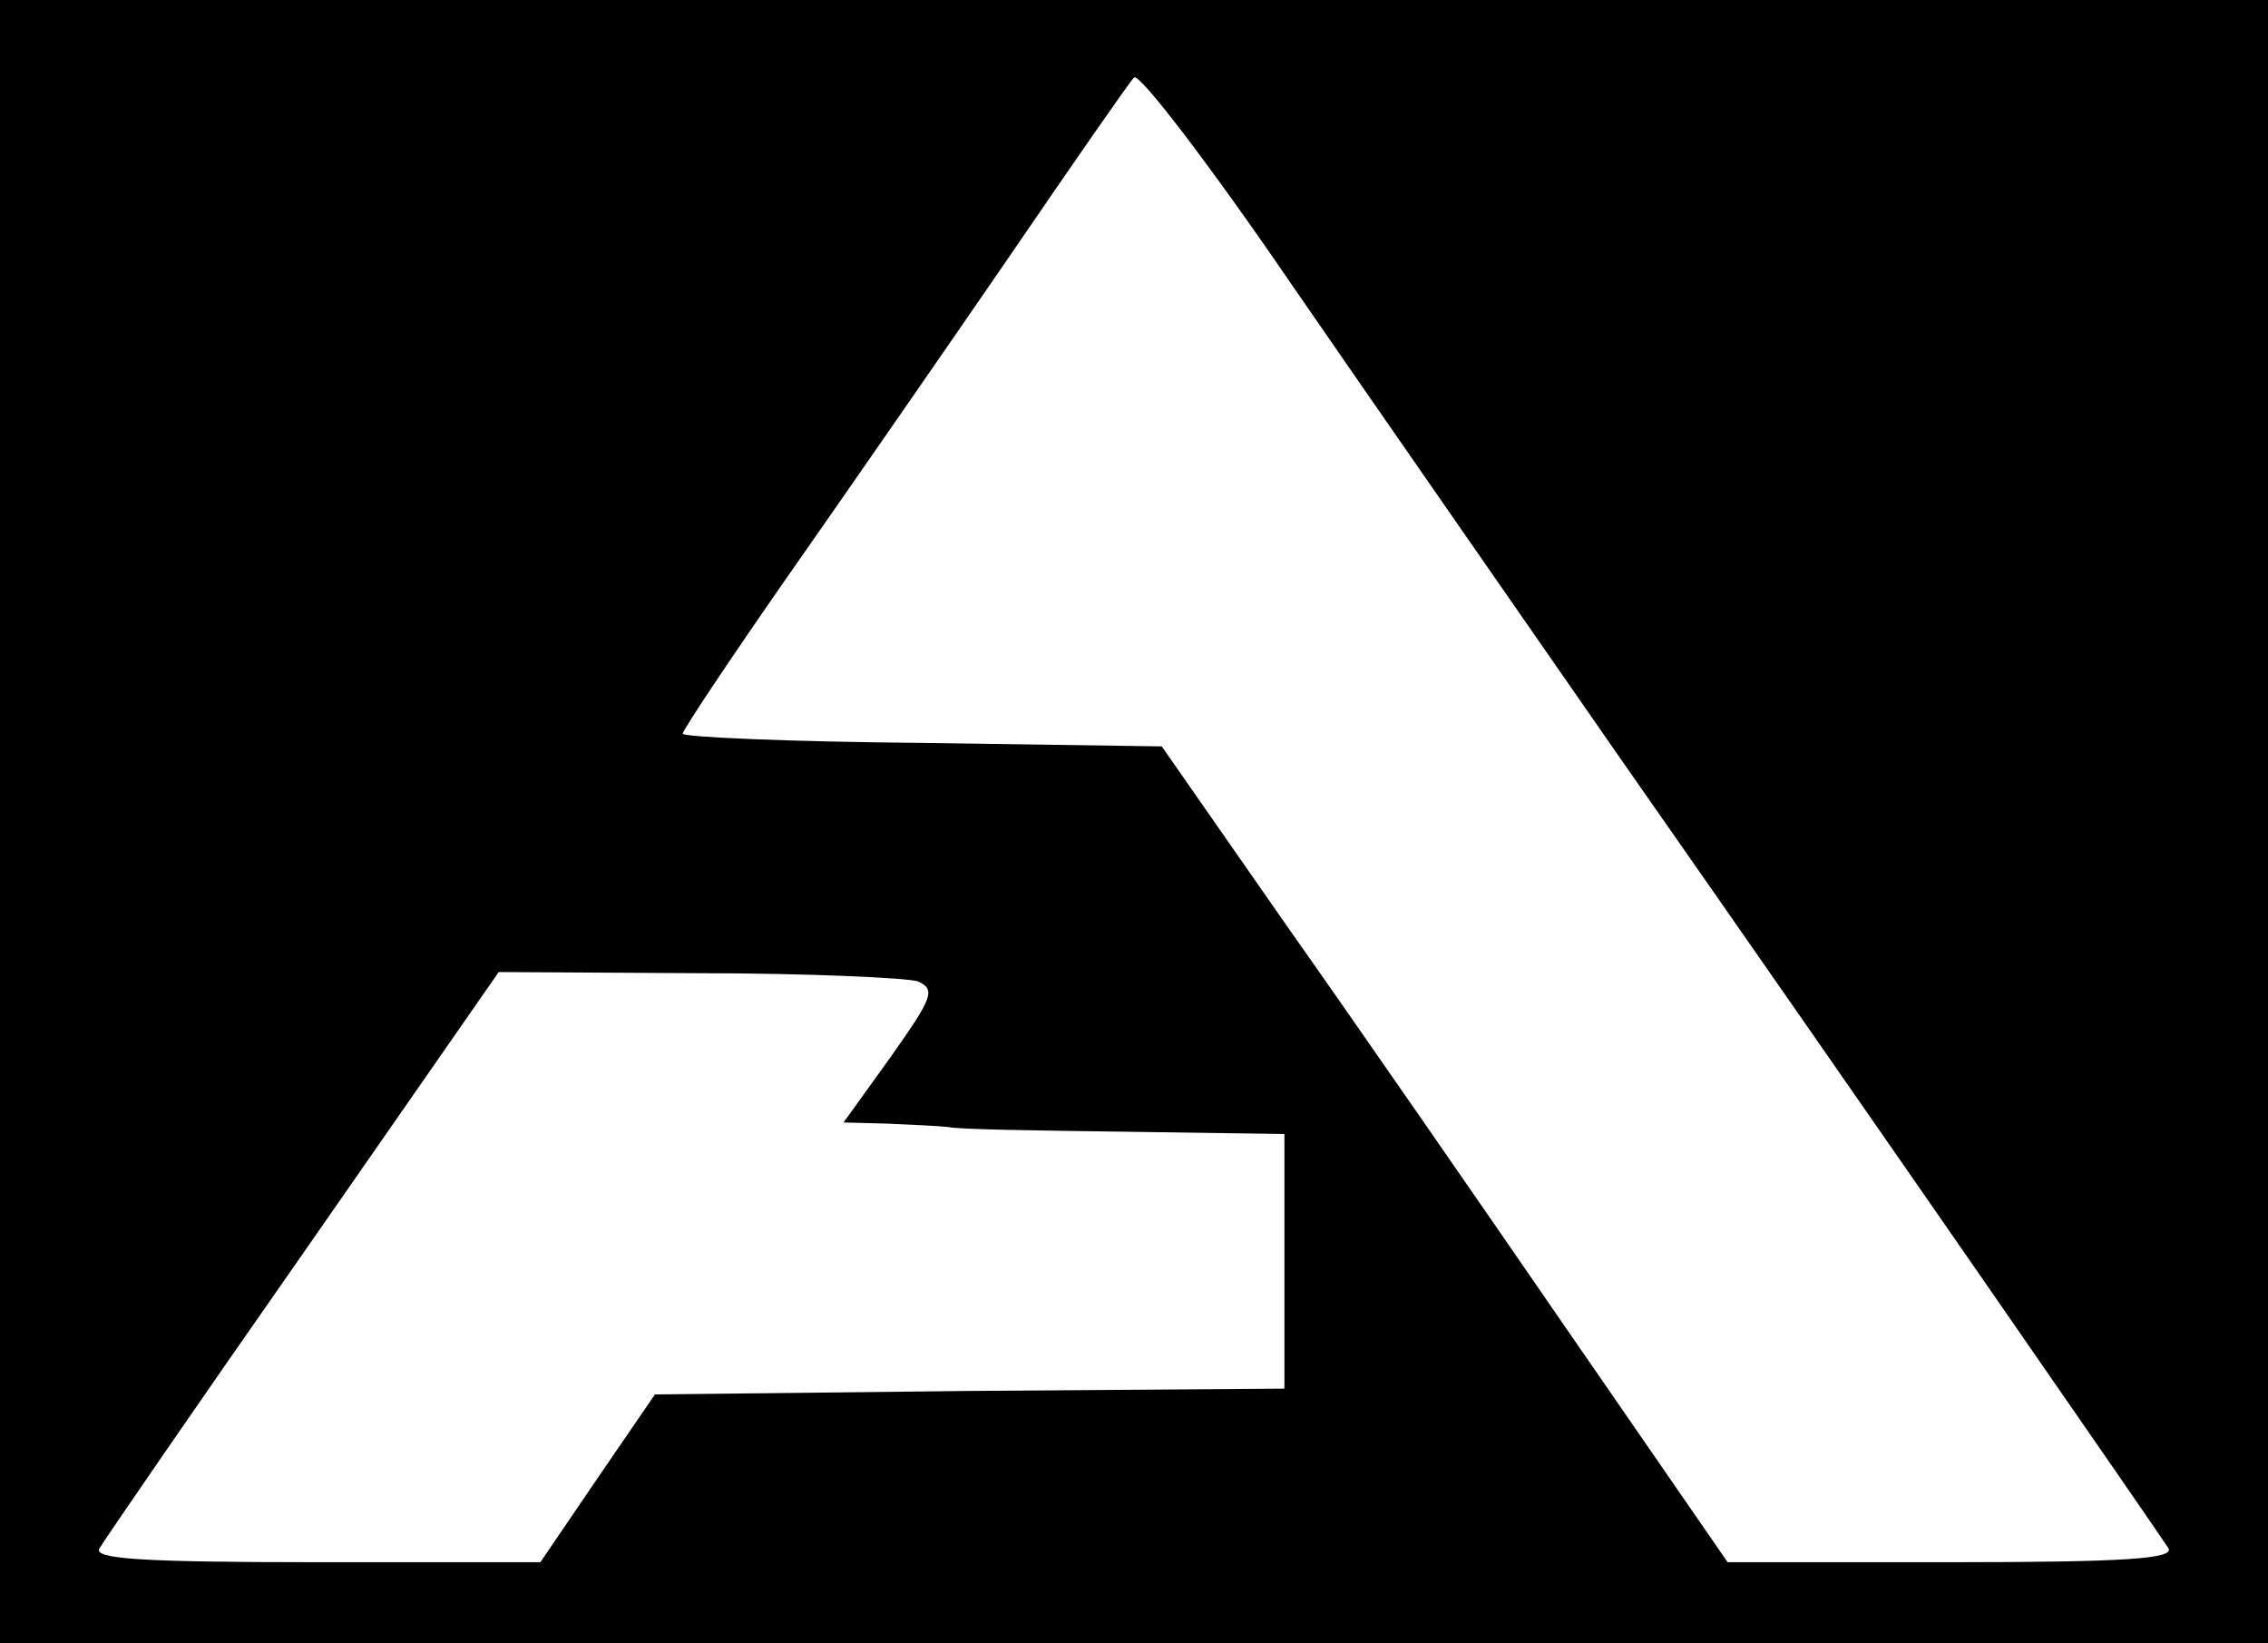
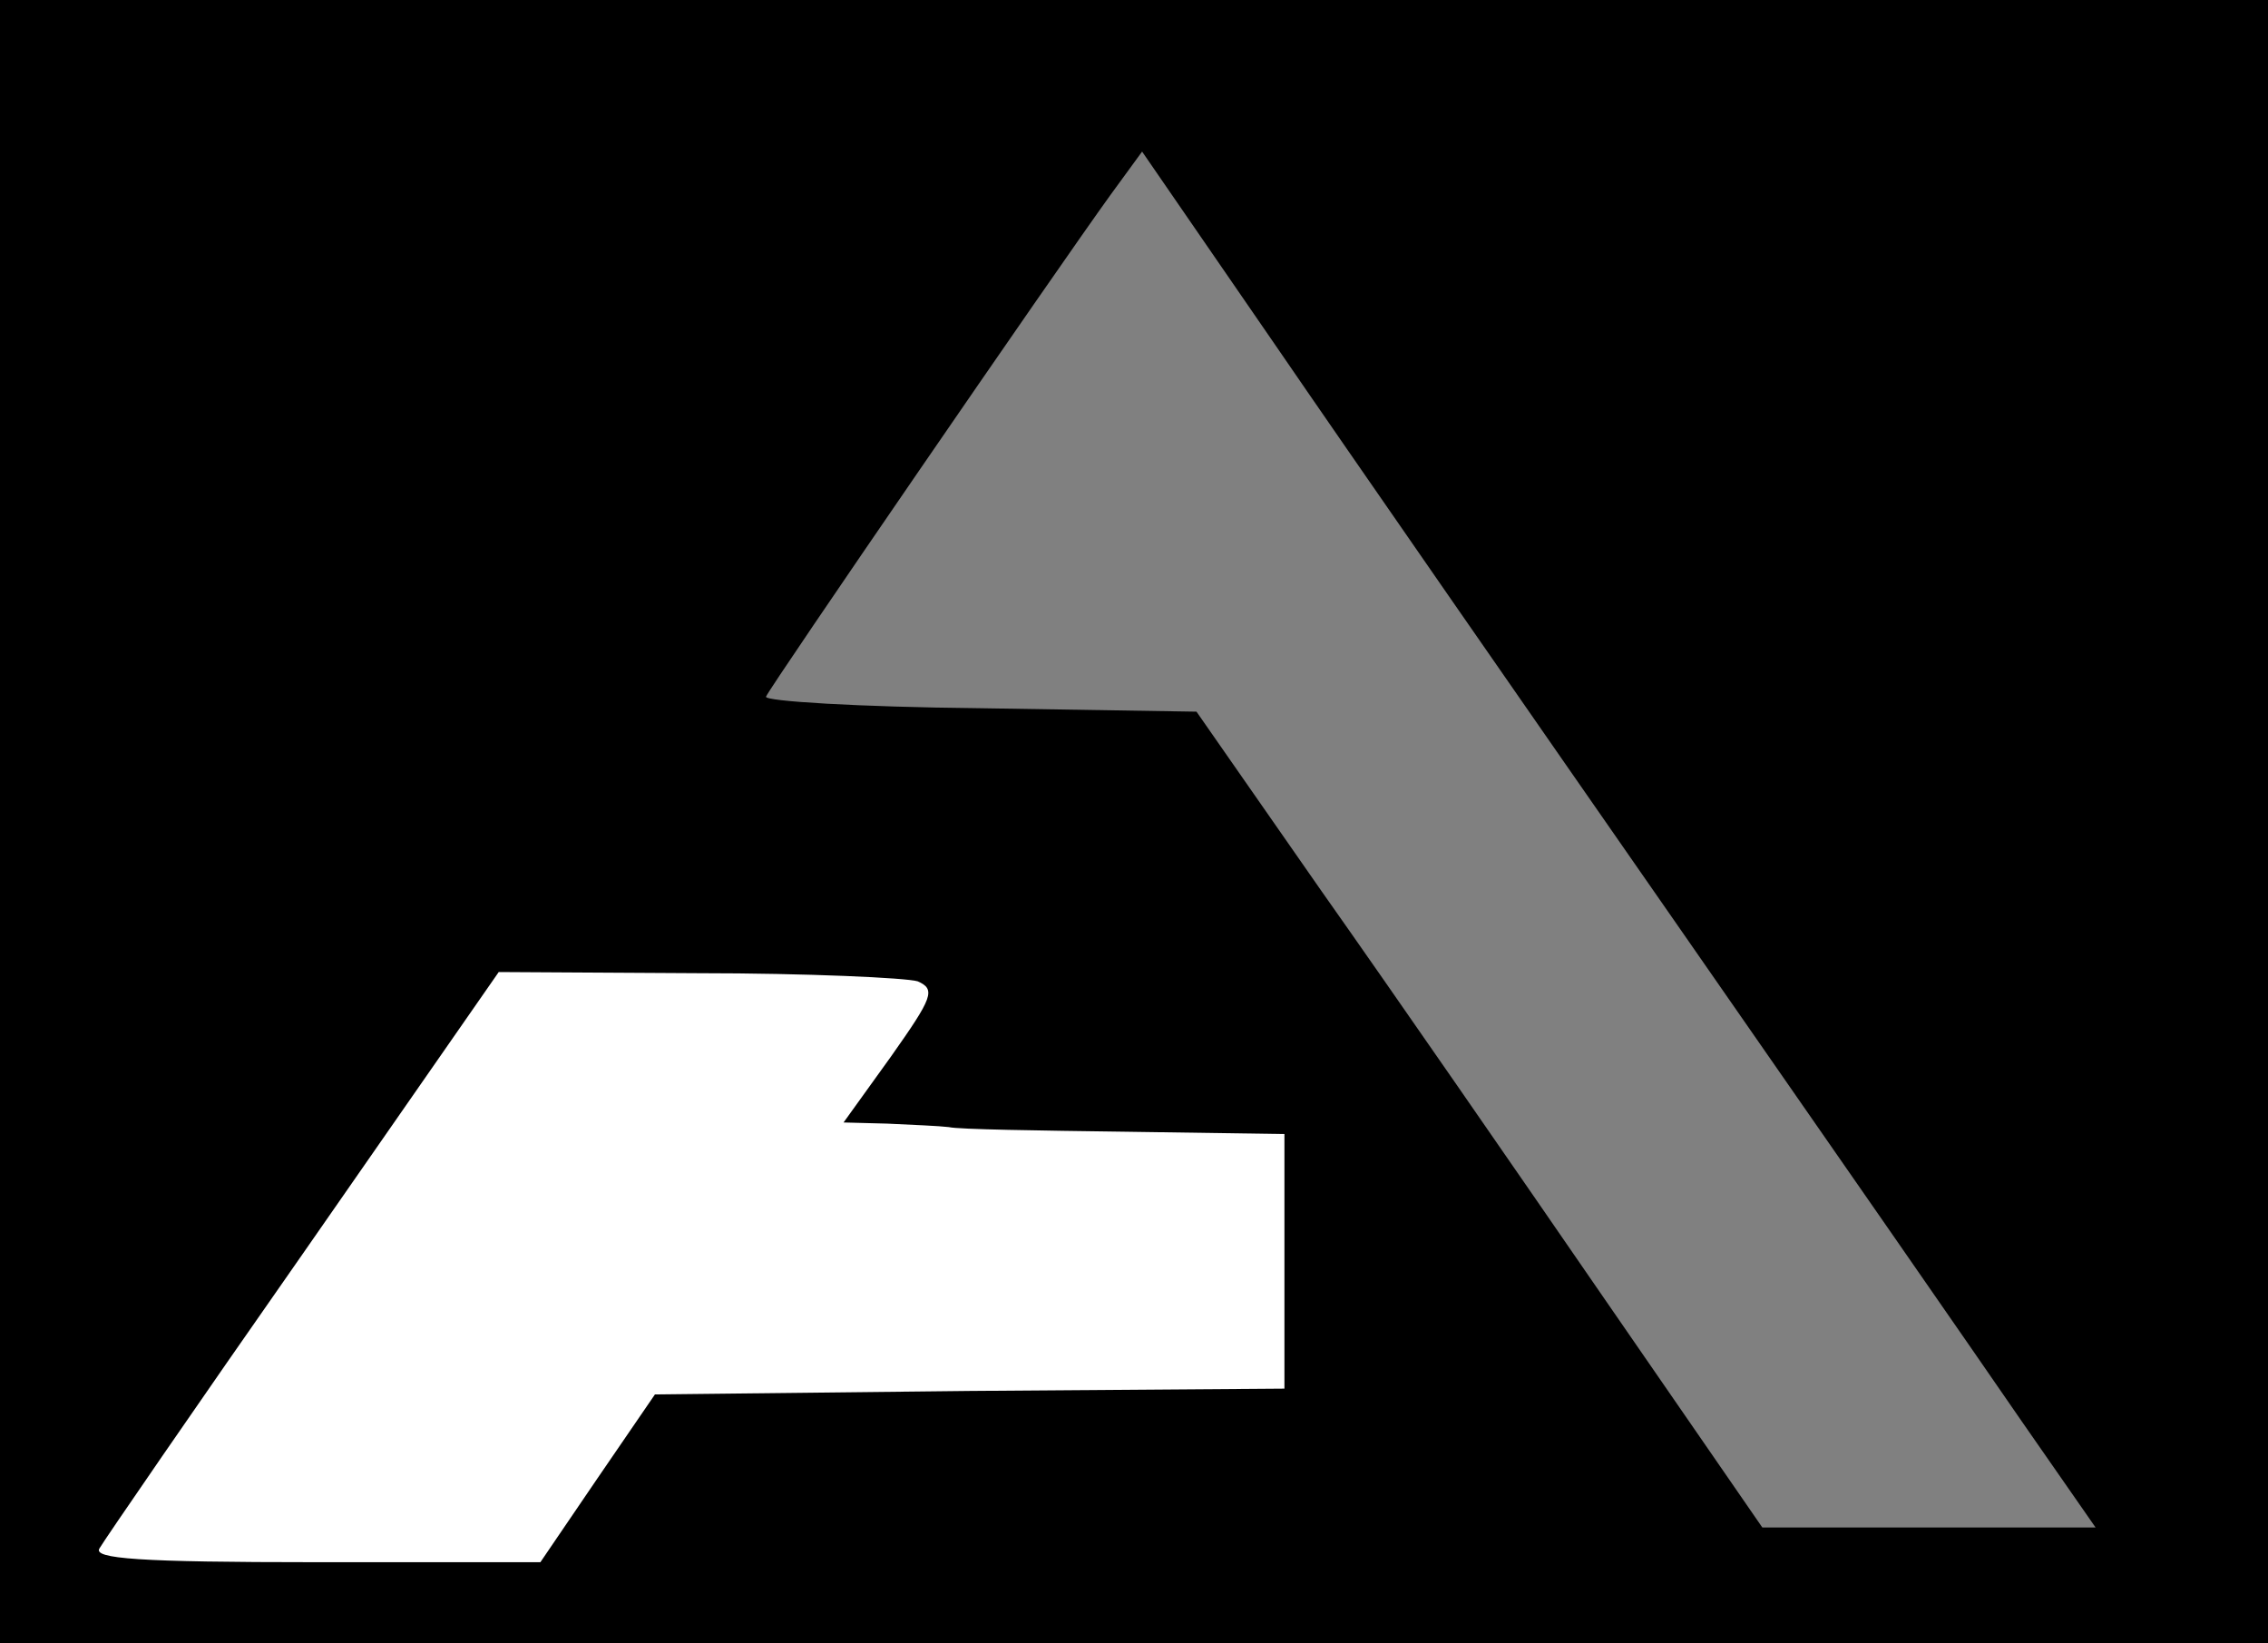
<svg xmlns="http://www.w3.org/2000/svg" version="1.0" width="196px" height="142px" viewBox="0 0 196 142" preserveAspectRatio="xMidYMid meet">
  <rect x="0" y="0" width="196" height="142" fill="#808080" stroke="none" />
  <g fill="#000000">
    <path d="M0 71 l0 -71 98 0 98 0 0 71 0 71 -98 0 -98 0 0 -71z m48.6 53.8 l5 -7.3 27.2 -0.3 27.2 -0.2 0 -8 0 -8 -13.7 0 c-7.6 0 -16.2 -0.3 -19 -0.6 -5.1 -0.7 -5.3 -0.8 -5.3 -3.7 0 -1.7 1.1 -4.5 2.6 -6.4 l2.5 -3.3 -14.5 0 -14.5 0 -14.8 21.2 c-8.1 11.6 -15.2 21.8 -15.6 22.5 -0.6 1 1.9 1.3 13.6 1.3 l14.4 0 4.9 -7.2z m126.1 -2 c-3.5 -5.1 -16.9 -24.4 -29.7 -42.8 -12.8 -18.4 -28.5 -41 -34.8 -50.2 l-11.5 -16.7 -2.7 3.7 c-4.7 6.5 -29.5 42.6 -29.8 43.4 -0.2 0.4 8.1 0.9 18.4 1 l18.8 0.3 10.8 15.5 c6 8.5 17 24.4 24.5 35.3 l13.6 19.7 14.4 0 14.4 0 -6.4 -9.2z" />
  </g>
  <g fill="#ffffff">
    <path d="M8.6 133.8 c0.4 -0.7 8.3 -12.2 17.6 -25.5 l16.9 -24.3 17.2 0.1 c9.5 0 18 0.4 19 0.7 1.6 0.7 1.3 1.4 -2.3 6.5 l-4.1 5.7 3.8 0.1 c2.1 0.1 4.5 0.2 5.3 0.3 0.8 0.2 7.7 0.3 15.3 0.4 l13.7 0.2 0 11 0 11 -27.2 0.2 -27.2 0.3 -5 7.3 -4.9 7.2 -19.4 0 c-15.3 0 -19.3 -0.3 -18.7 -1.2z" />
-     <path d="M135.7 115.3 c-7.5 -10.9 -18.5 -26.8 -24.5 -35.3 l-10.8 -15.5 -20.7 -0.3 c-11.4 -0.1 -20.7 -0.5 -20.7 -0.8 0 -0.3 4 -6.3 8.8 -13.2 4.9 -7 13.5 -19.4 19.2 -27.7 5.6 -8.2 10.6 -15.4 11 -15.8 0.4 -0.5 6.6 7.6 13.7 18 7.1 10.3 19.9 28.7 28.3 40.8 21.4 30.6 46.5 66.9 47.4 68.3 0.5 0.9 -3.8 1.2 -18.7 1.2 l-19.4 0 -13.6 -19.7z" />
  </g>
</svg>